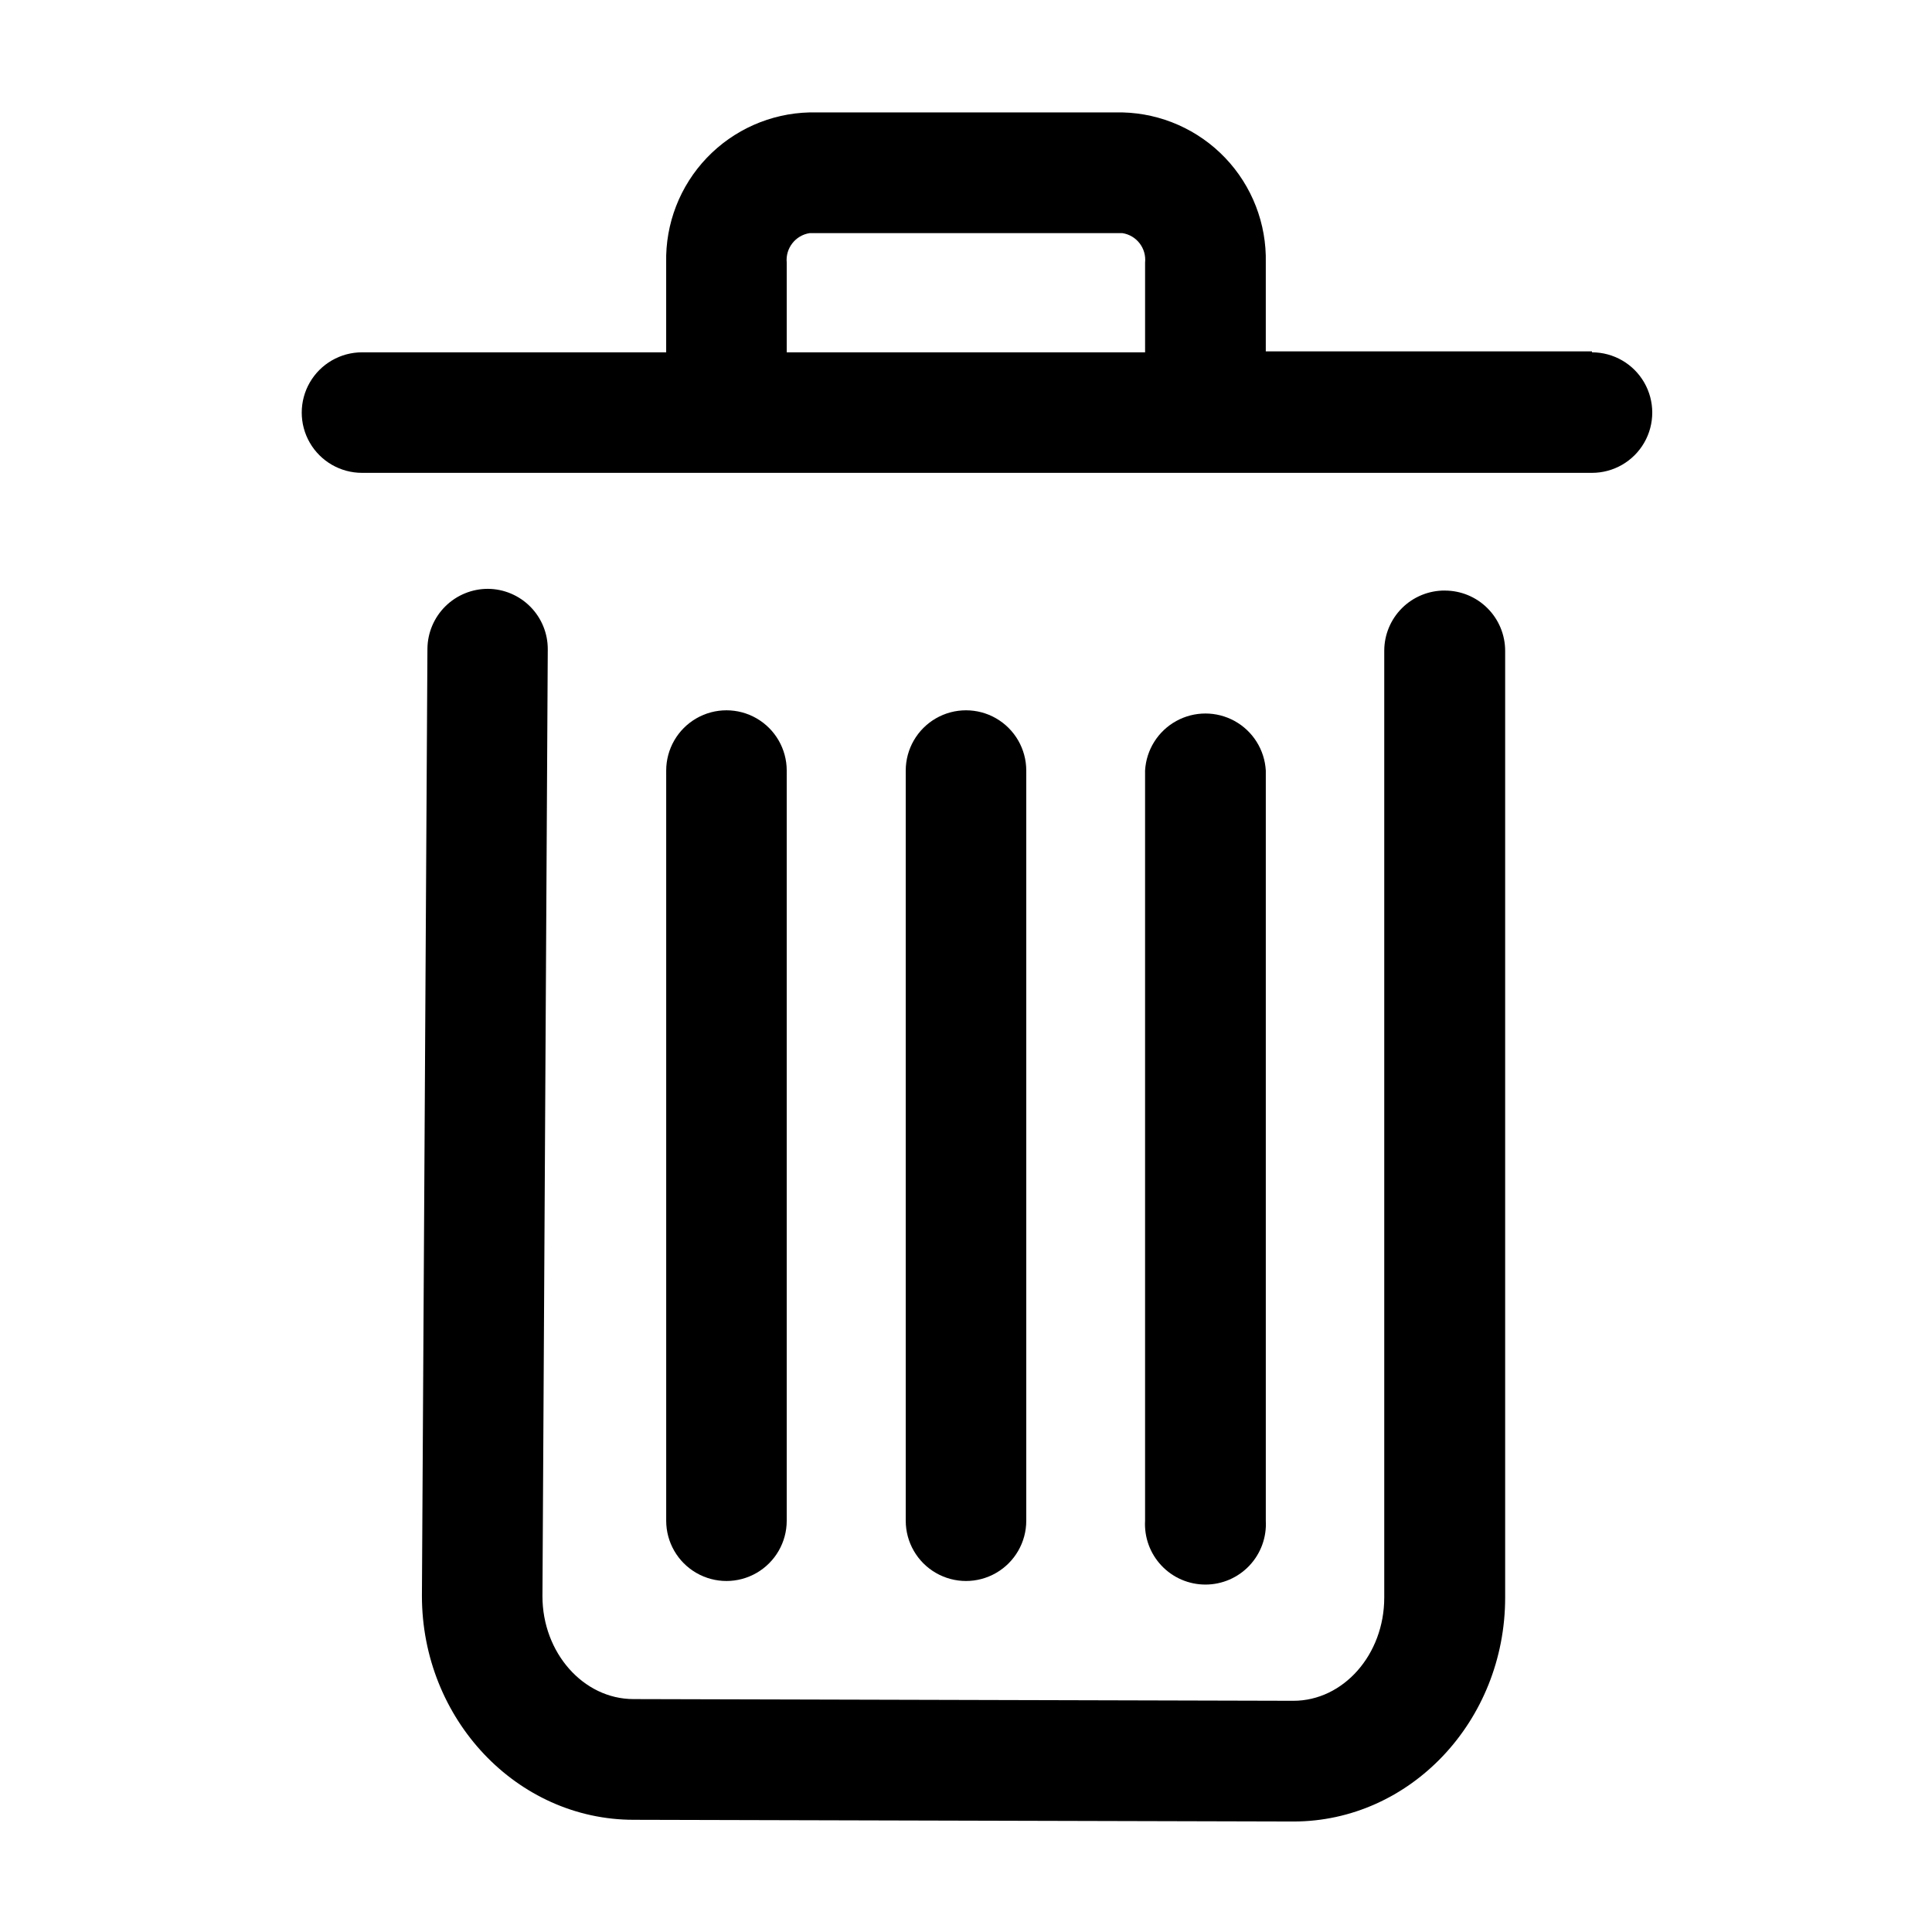
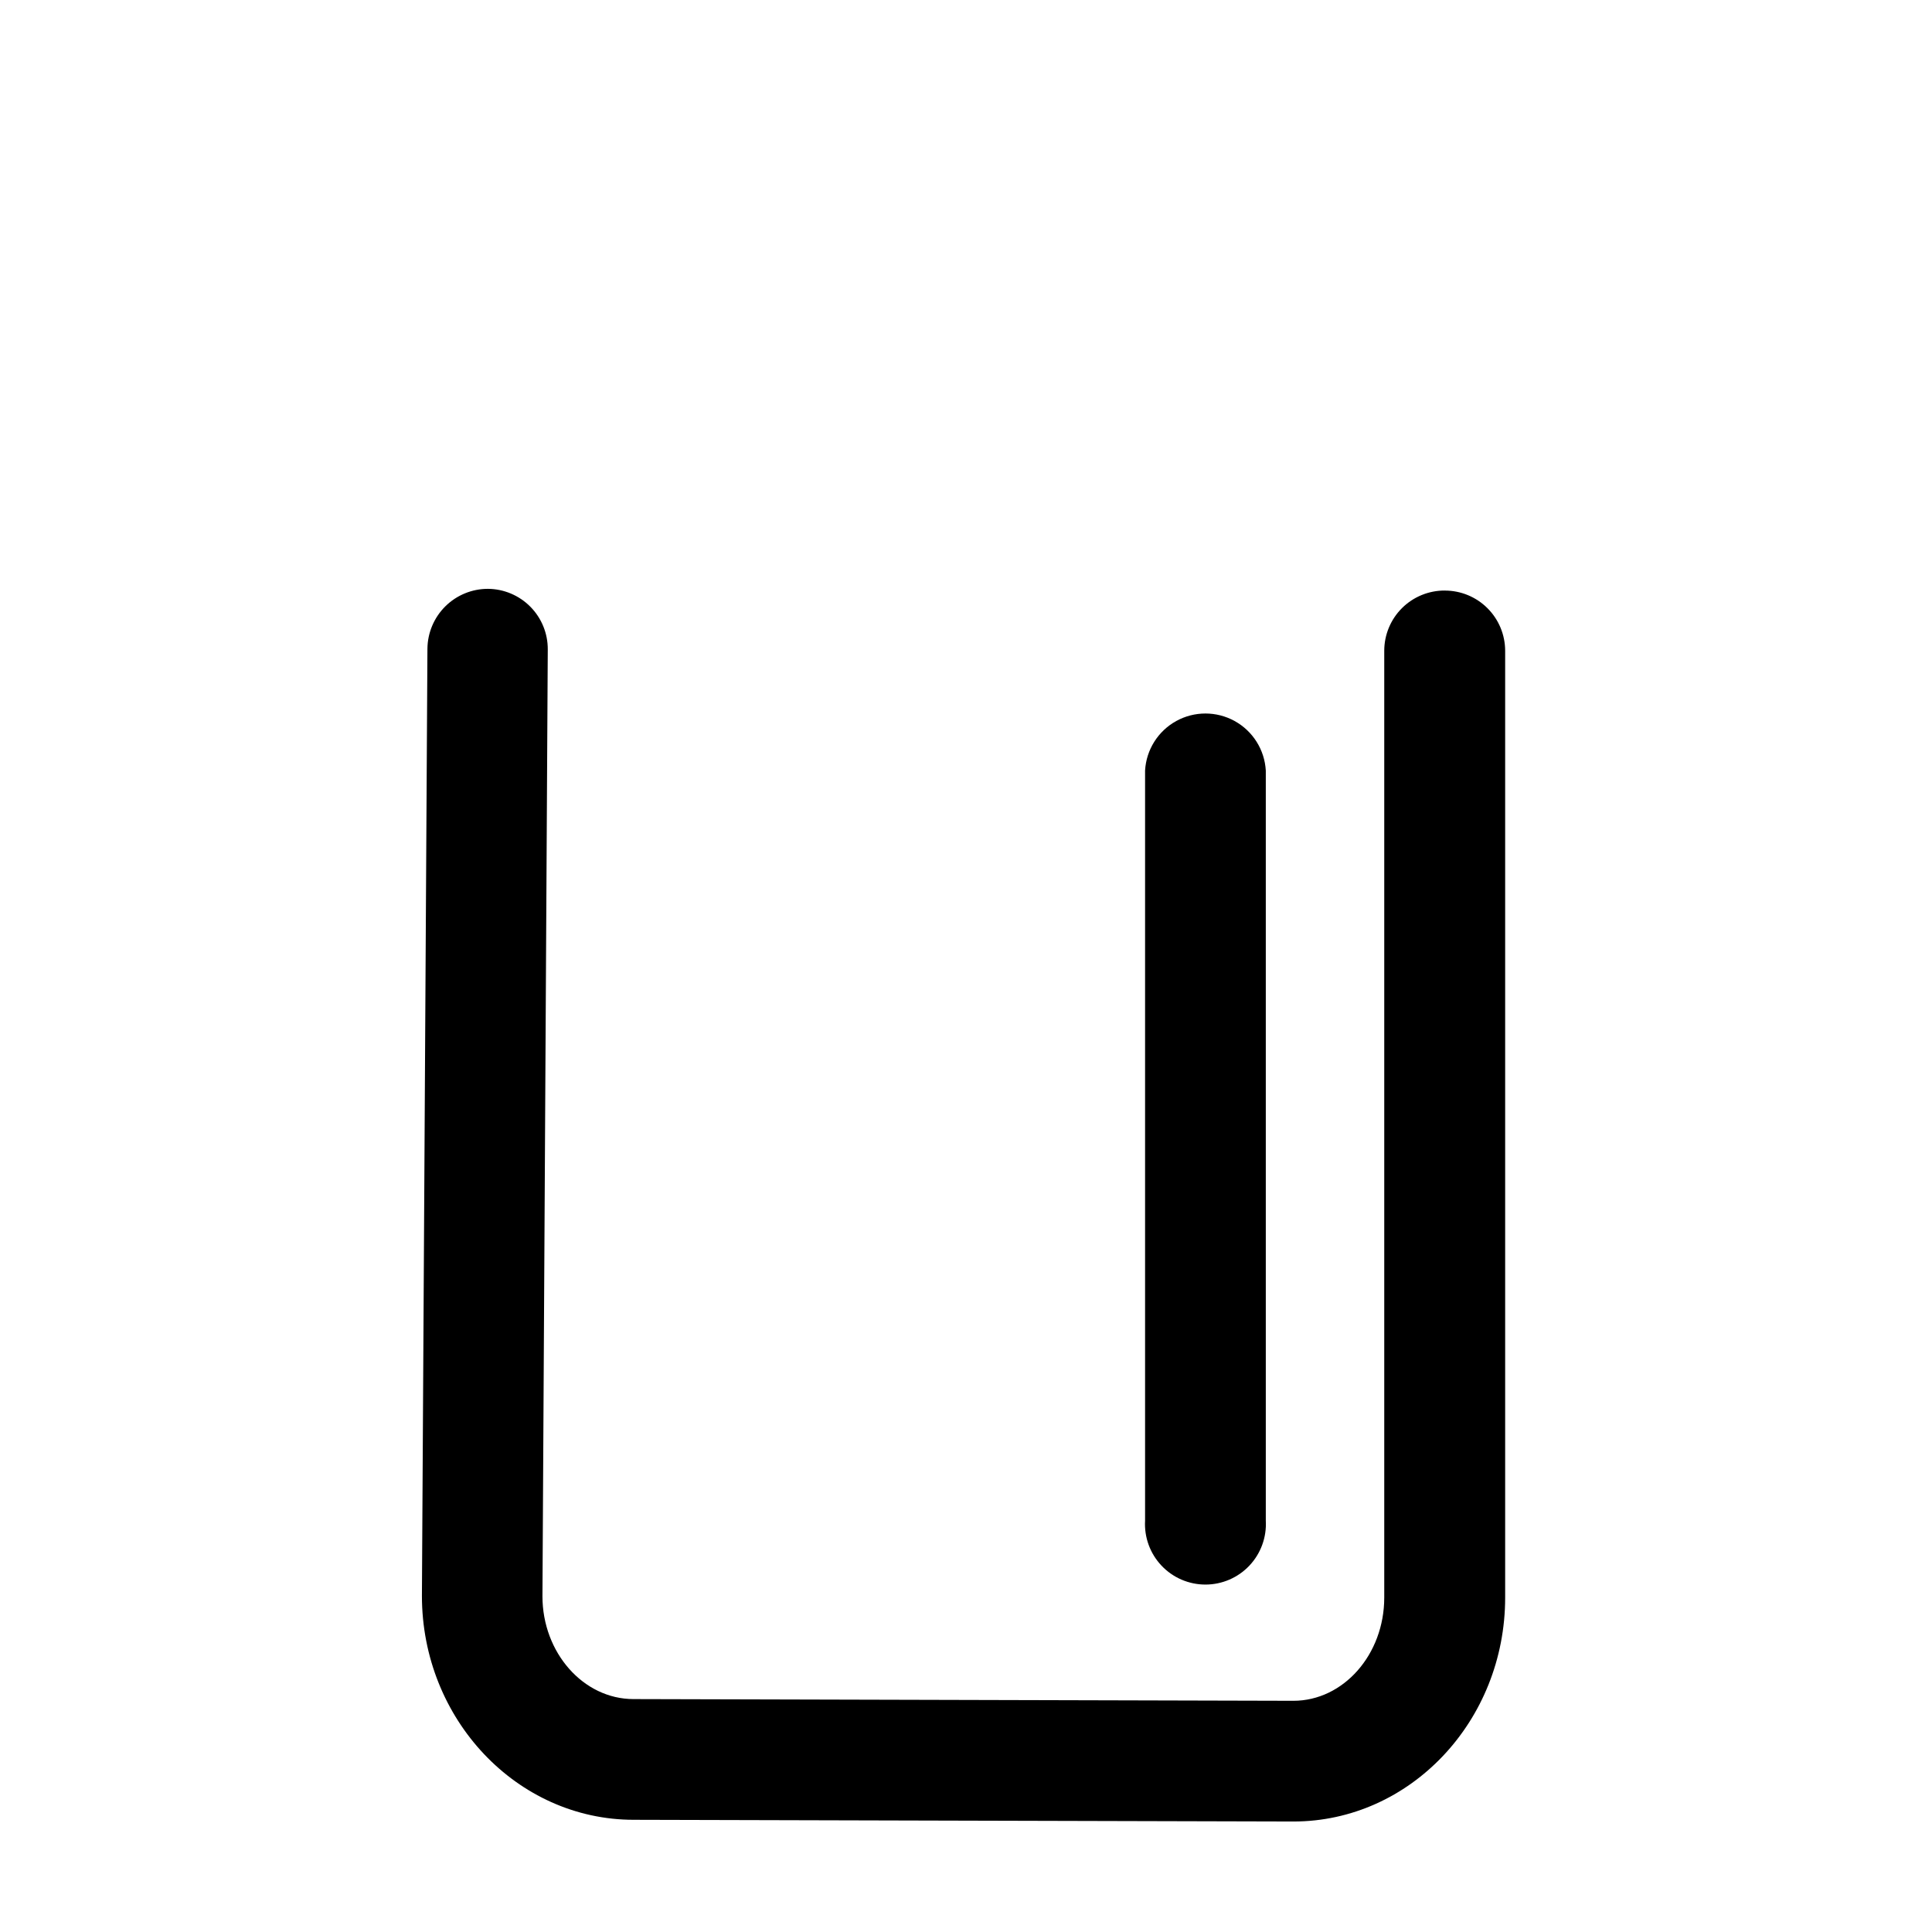
<svg xmlns="http://www.w3.org/2000/svg" fill="#000000" width="800px" height="800px" version="1.1" viewBox="144 144 512 512">
  <g>
    <path d="m526.91 300.5c-4.25-0.027-8.34 1.645-11.355 4.641-3.019 3-4.715 7.078-4.715 11.332v250.9c0 15.113-10.832 27.355-24.082 27.355l-174.87-0.453c-13.301 0-24.133-12.293-24.133-27.258l1.41-250.9c0.027-4.234-1.629-8.309-4.606-11.32-2.977-3.016-7.027-4.723-11.266-4.75-4.223 0-8.273 1.668-11.273 4.637-3 2.973-4.707 7.012-4.746 11.234l-1.461 251c0 32.695 25.191 59.348 56.125 59.348l174.82 0.453c30.934 0 56.125-26.602 56.125-59.348v-250.89c0-4.238-1.684-8.301-4.68-11.293-2.992-2.996-7.055-4.68-11.293-4.68z" />
-     <path d="m565.9 237.12h-86.453v-23.527c0.23-10.312-3.641-20.297-10.762-27.758-7.121-7.461-16.914-11.793-27.227-12.043h-82.926c-10.312 0.25-20.102 4.582-27.227 12.043-7.121 7.461-10.992 17.445-10.762 27.758v23.781h-80.609v-0.004c-5.703 0-10.977 3.047-13.832 7.988-2.852 4.941-2.852 11.027 0 15.969 2.856 4.941 8.129 7.984 13.832 7.984h325.96c5.707 0 10.98-3.043 13.832-7.984 2.852-4.941 2.852-11.027 0-15.969-2.852-4.941-8.125-7.988-13.832-7.988zm-213.41-23.527c-0.367-3.793 2.285-7.215 6.047-7.809h82.926c3.758 0.594 6.391 4.023 5.996 7.809v23.781l-94.969-0.004z" />
-     <path d="m352.49 547.01v-198.8c0-5.707-3.043-10.977-7.984-13.832-4.941-2.852-11.031-2.852-15.973 0-4.941 2.856-7.984 8.125-7.984 13.832v198.8c0 5.703 3.043 10.977 7.984 13.828 4.941 2.856 11.031 2.856 15.973 0 4.941-2.852 7.984-8.125 7.984-13.828z" />
-     <path d="m415.97 547.01v-198.8c0-5.707-3.043-10.977-7.984-13.832-4.941-2.852-11.031-2.852-15.973 0-4.941 2.856-7.984 8.125-7.984 13.832v198.8c0 5.703 3.043 10.977 7.984 13.828 4.941 2.856 11.031 2.856 15.973 0 4.941-2.852 7.984-8.125 7.984-13.828z" />
    <path d="m479.45 547.01v-198.8c-0.309-5.5-3.422-10.457-8.246-13.125-4.824-2.664-10.676-2.664-15.5 0-4.824 2.668-7.938 7.625-8.246 13.125v198.8c-0.246 4.394 1.328 8.703 4.356 11.902 3.023 3.203 7.234 5.016 11.641 5.016s8.617-1.812 11.641-5.016c3.027-3.199 4.602-7.508 4.356-11.902z" />
  </g>
</svg>